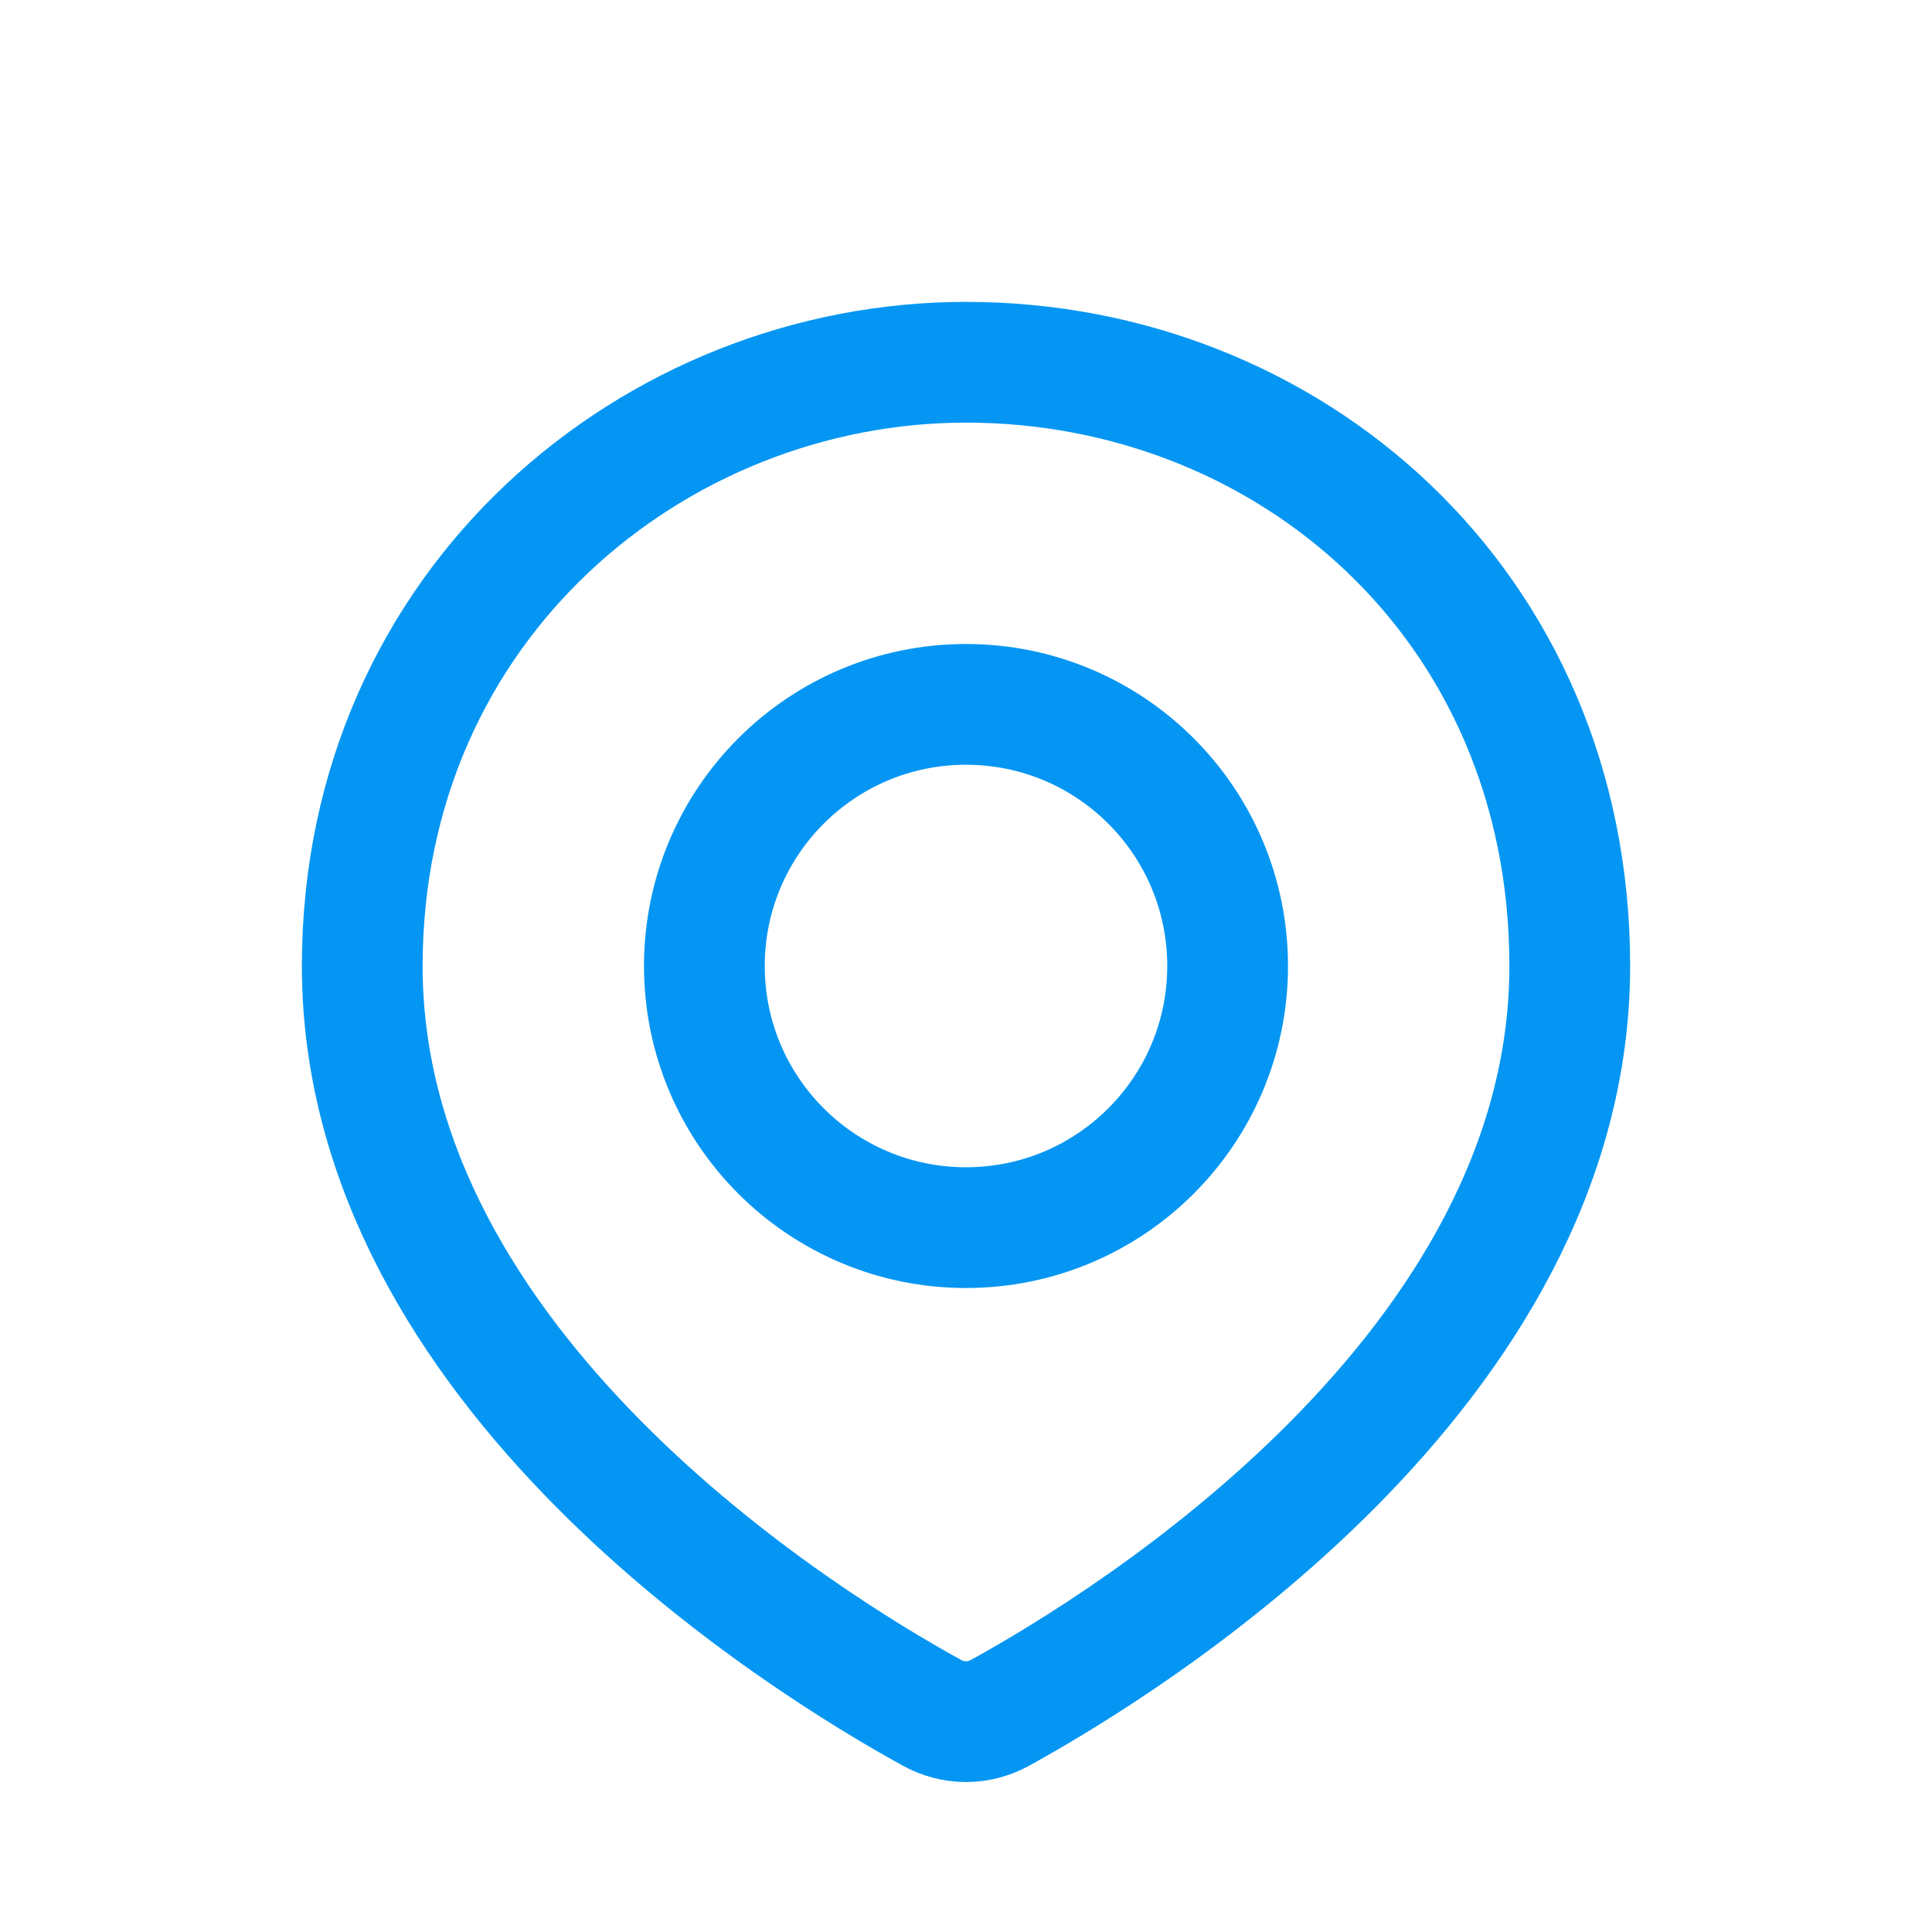
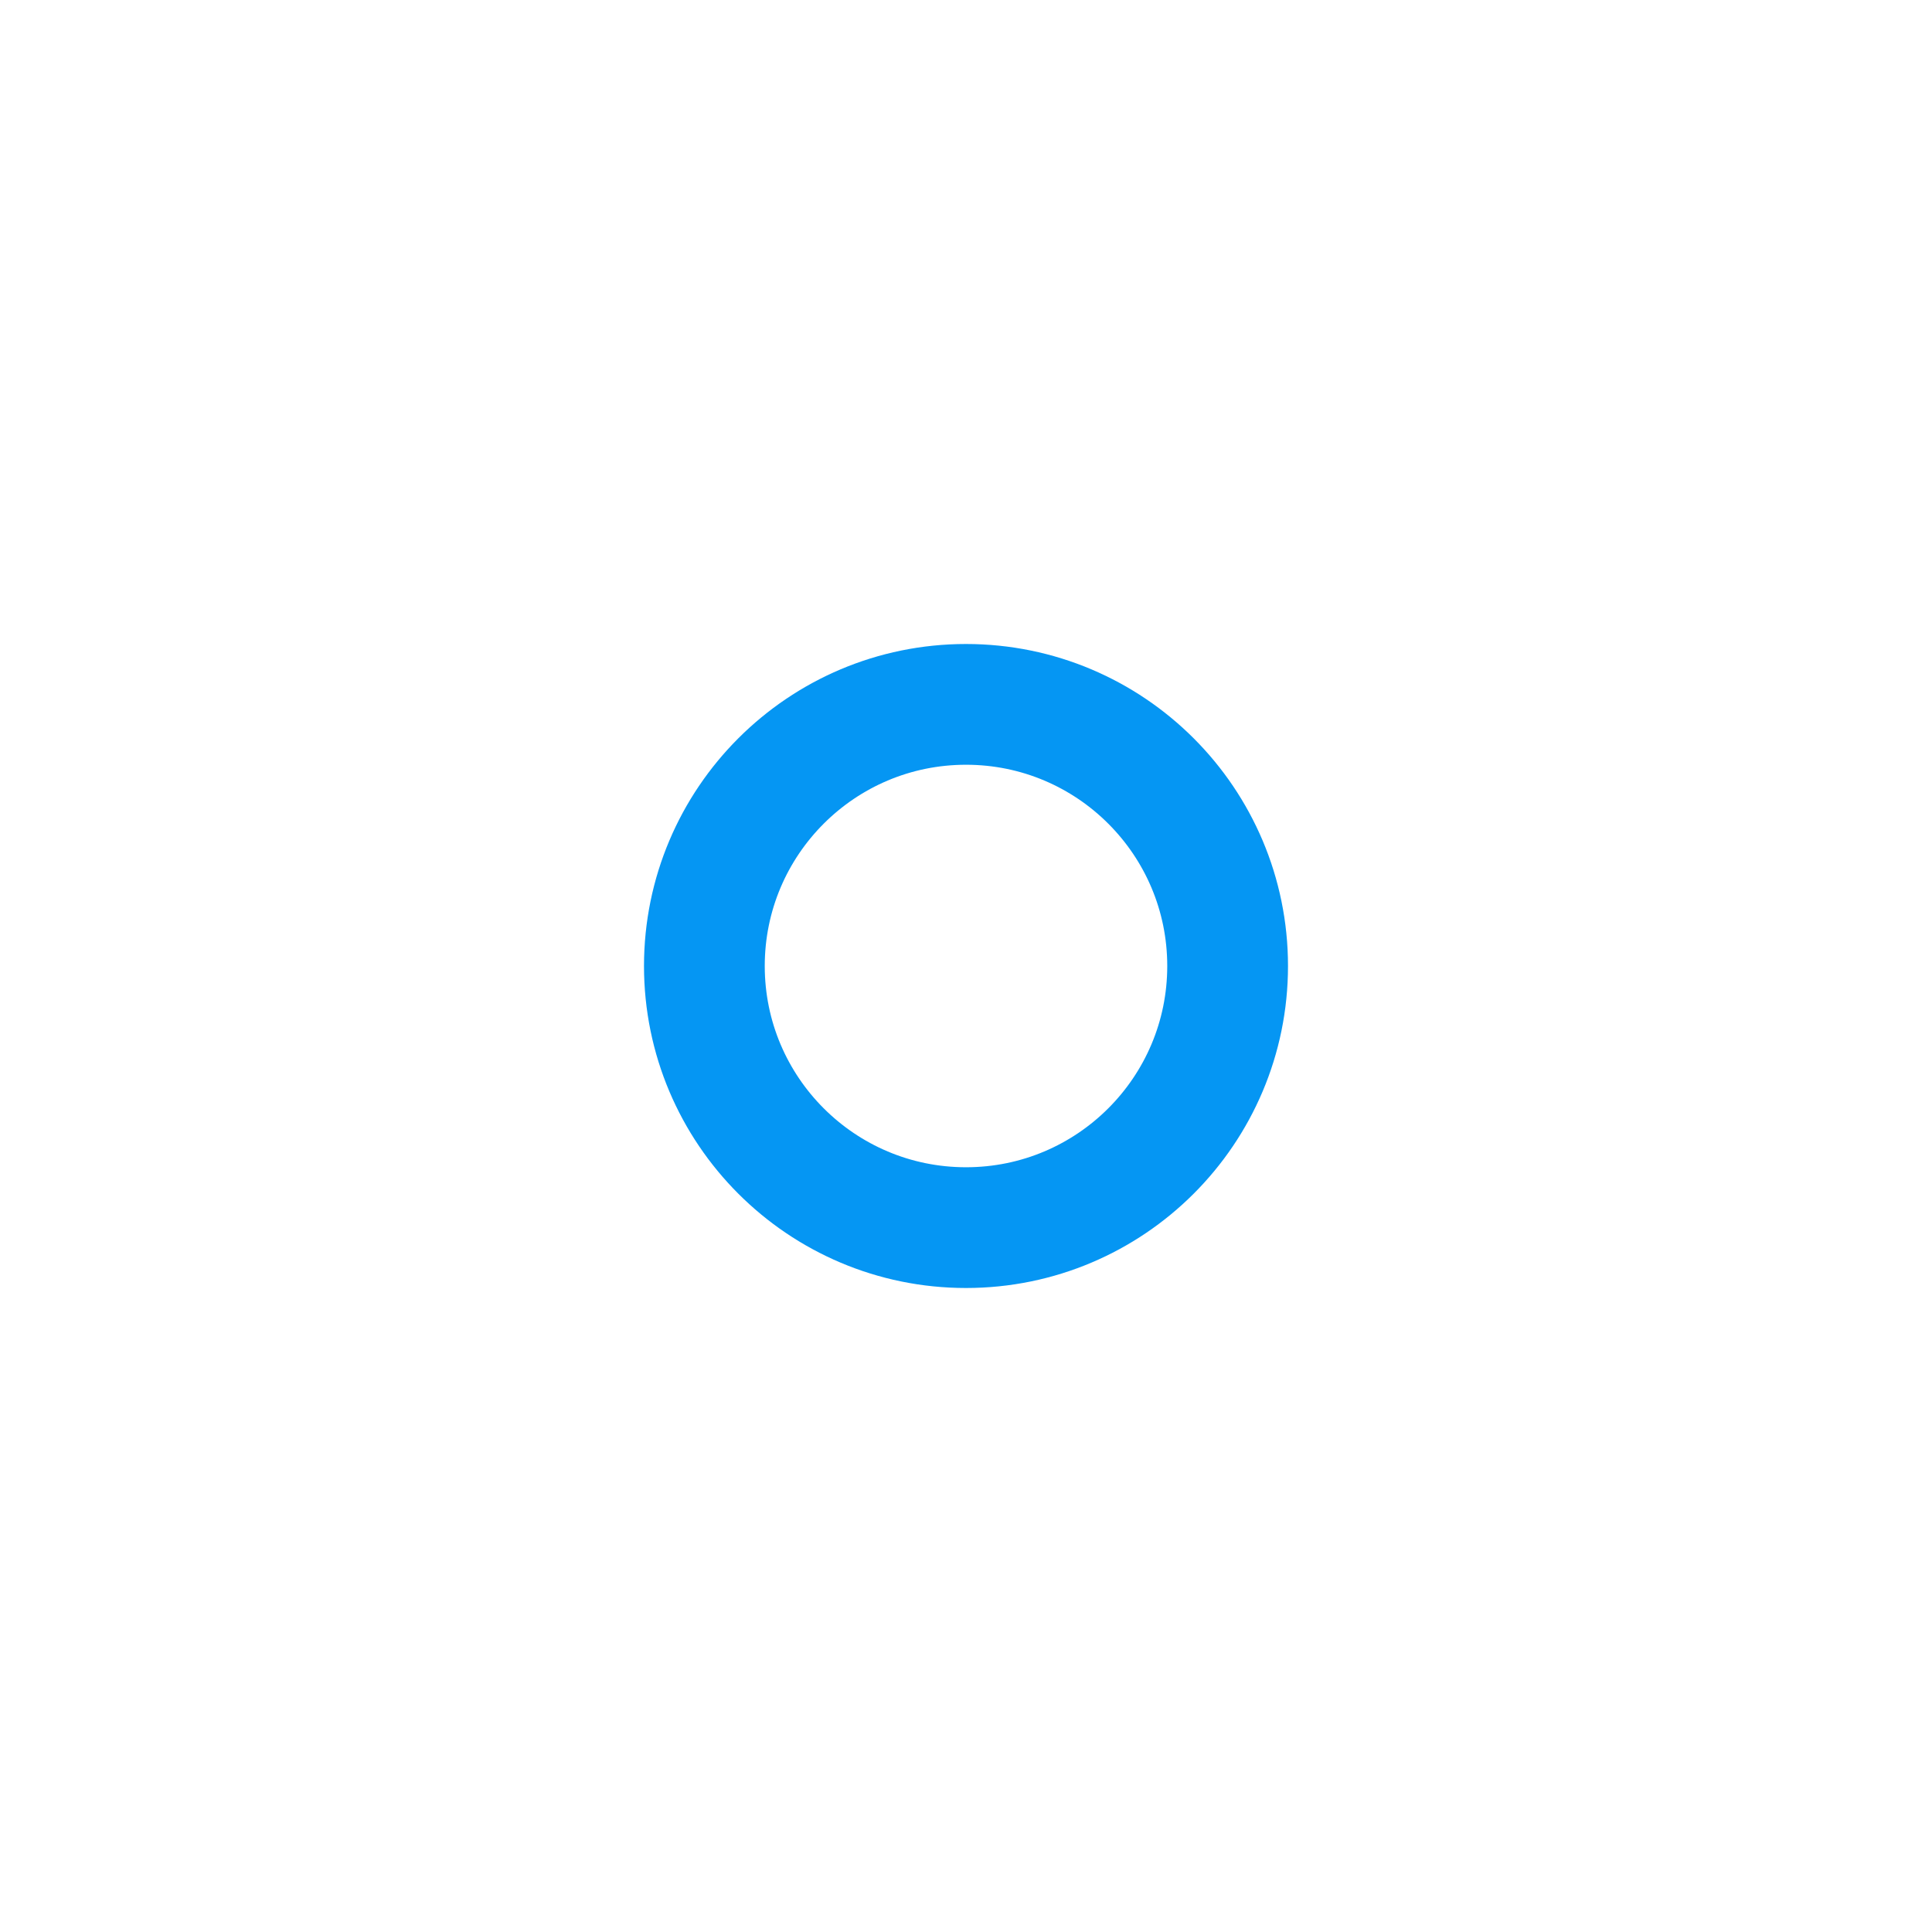
<svg xmlns="http://www.w3.org/2000/svg" width="24" height="24" viewBox="0 0 24 24" fill="none">
  <g id="Pin Icon">
-     <path id="Ellipse 4" d="M19.5 12C19.5 17.018 14.012 20.403 12.425 21.276C12.157 21.424 11.843 21.424 11.575 21.276C9.988 20.403 4.5 17.018 4.5 12C4.5 7.5 8.134 4.5 12 4.5C16 4.5 19.5 7.5 19.5 12Z" stroke="#0596F3" stroke-width="1.5" />
    <circle id="Ellipse 5" cx="12" cy="12" r="3.25" stroke="#0596F3" stroke-width="1.5" />
  </g>
</svg>